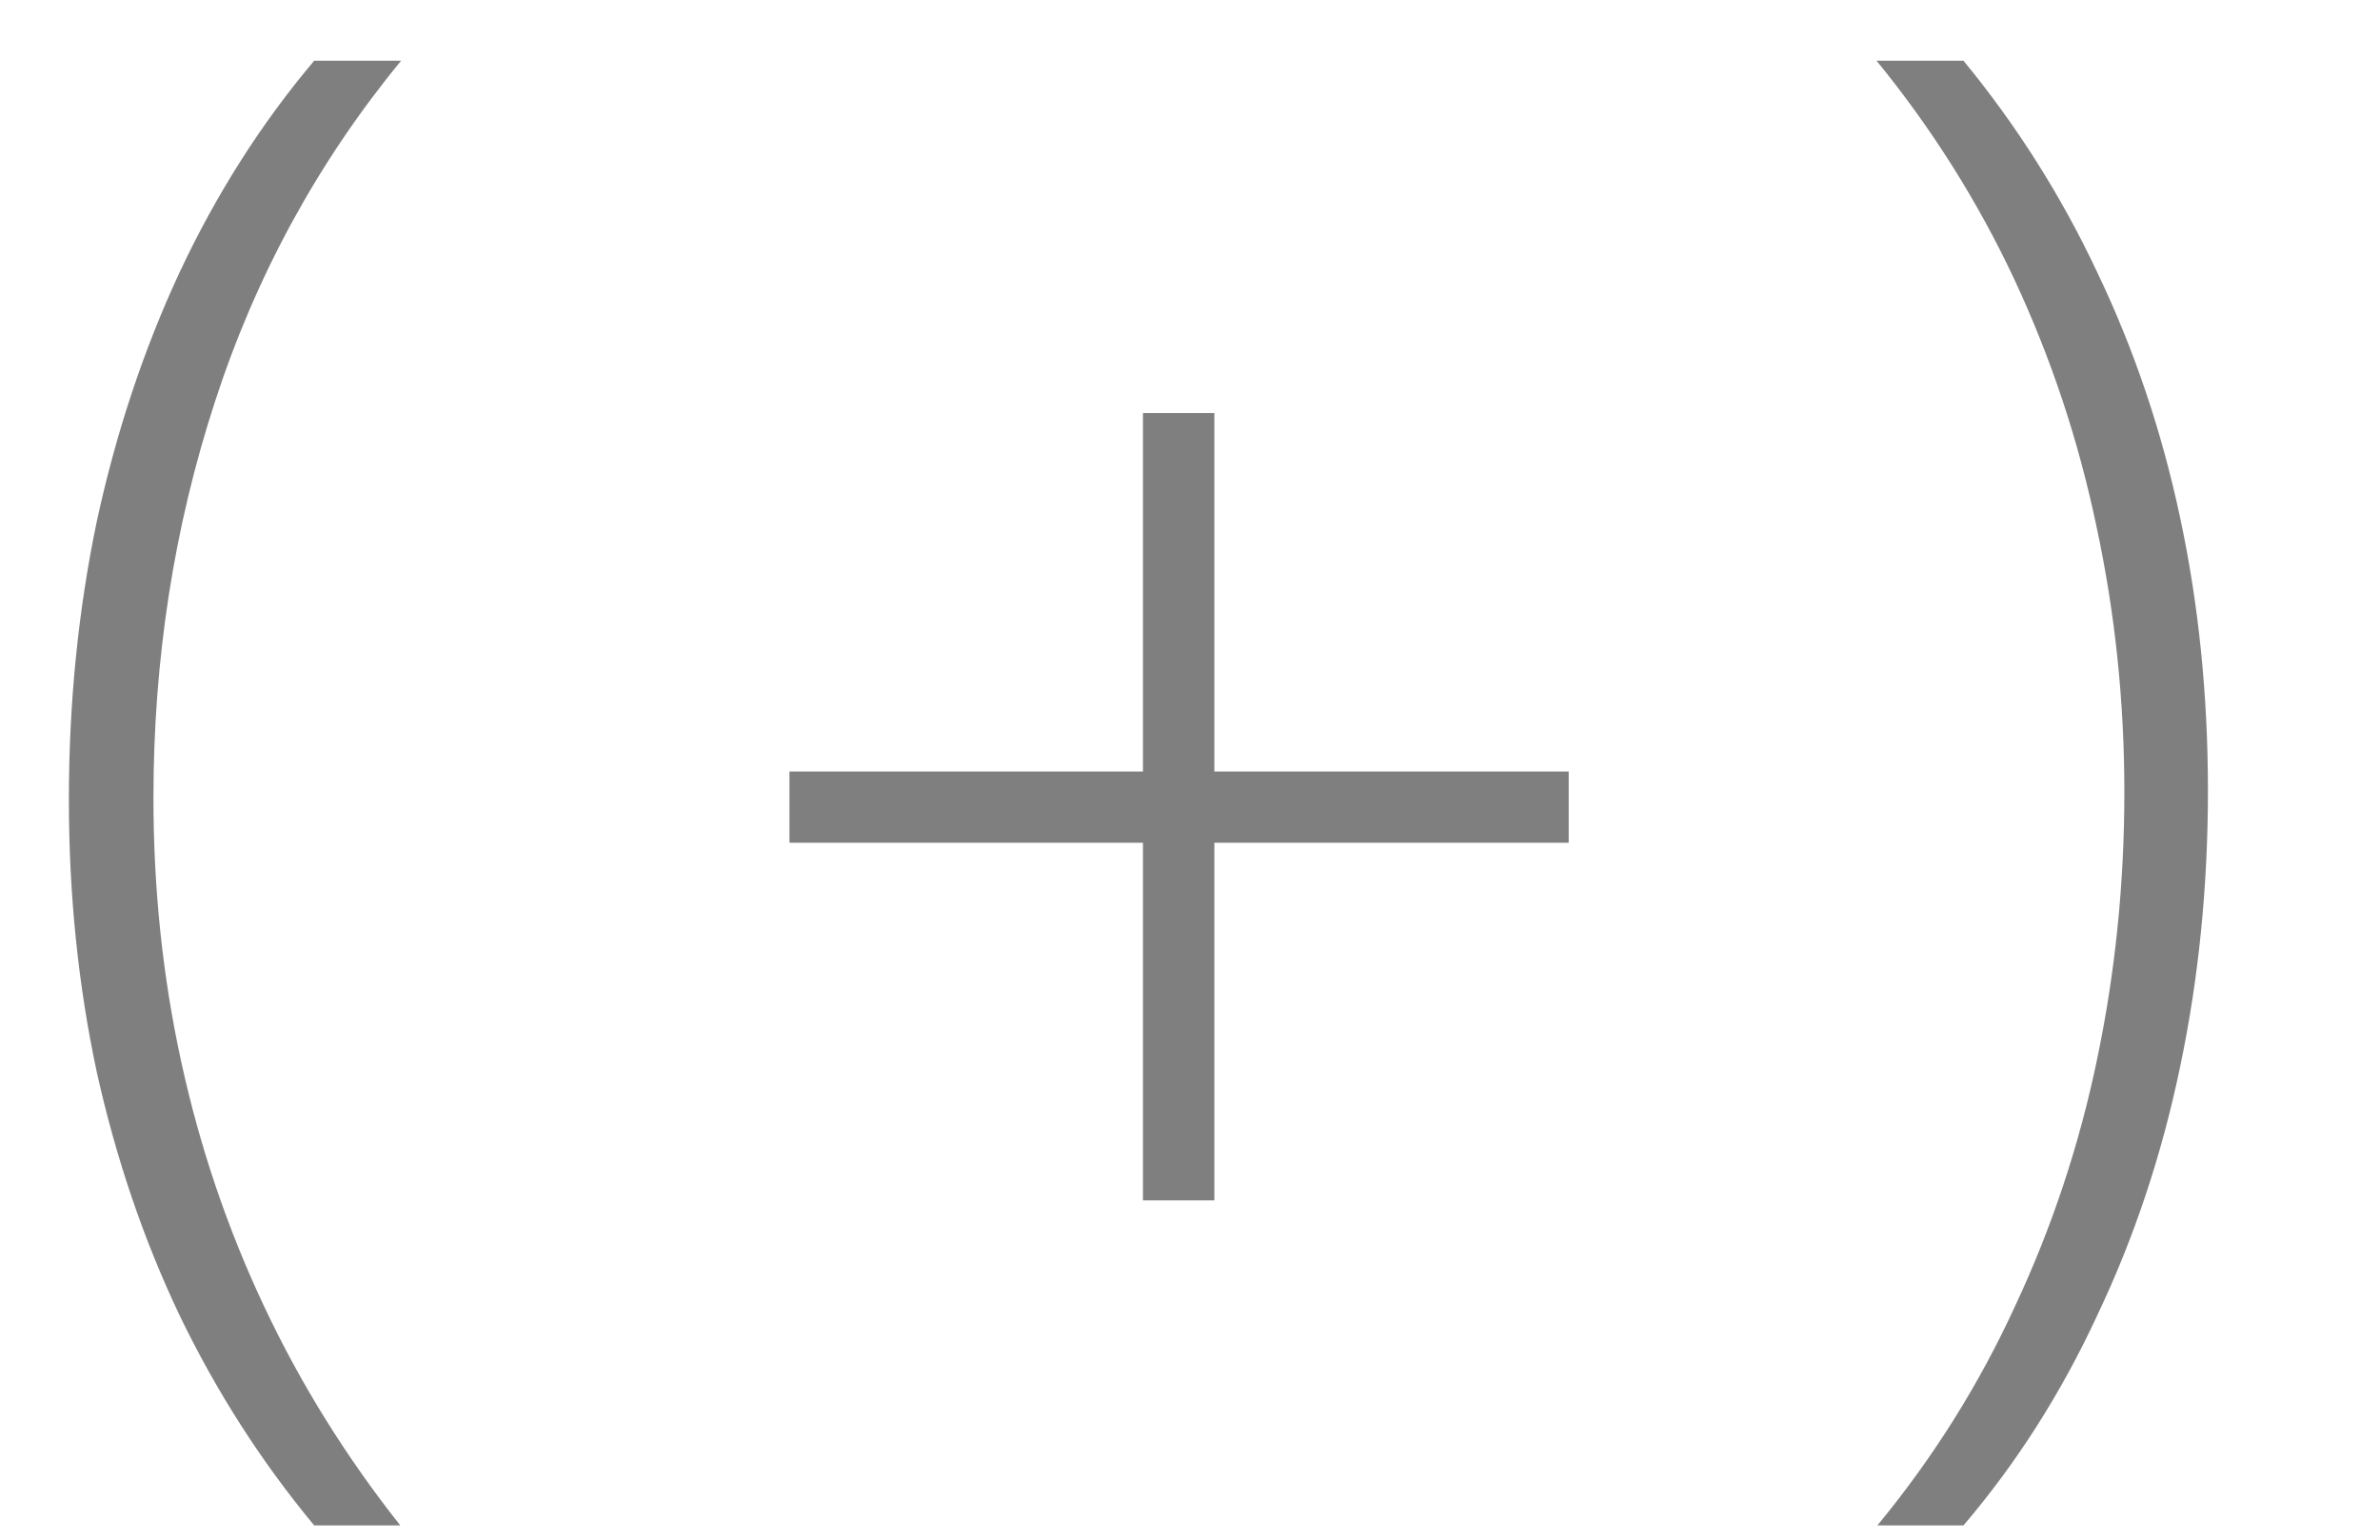
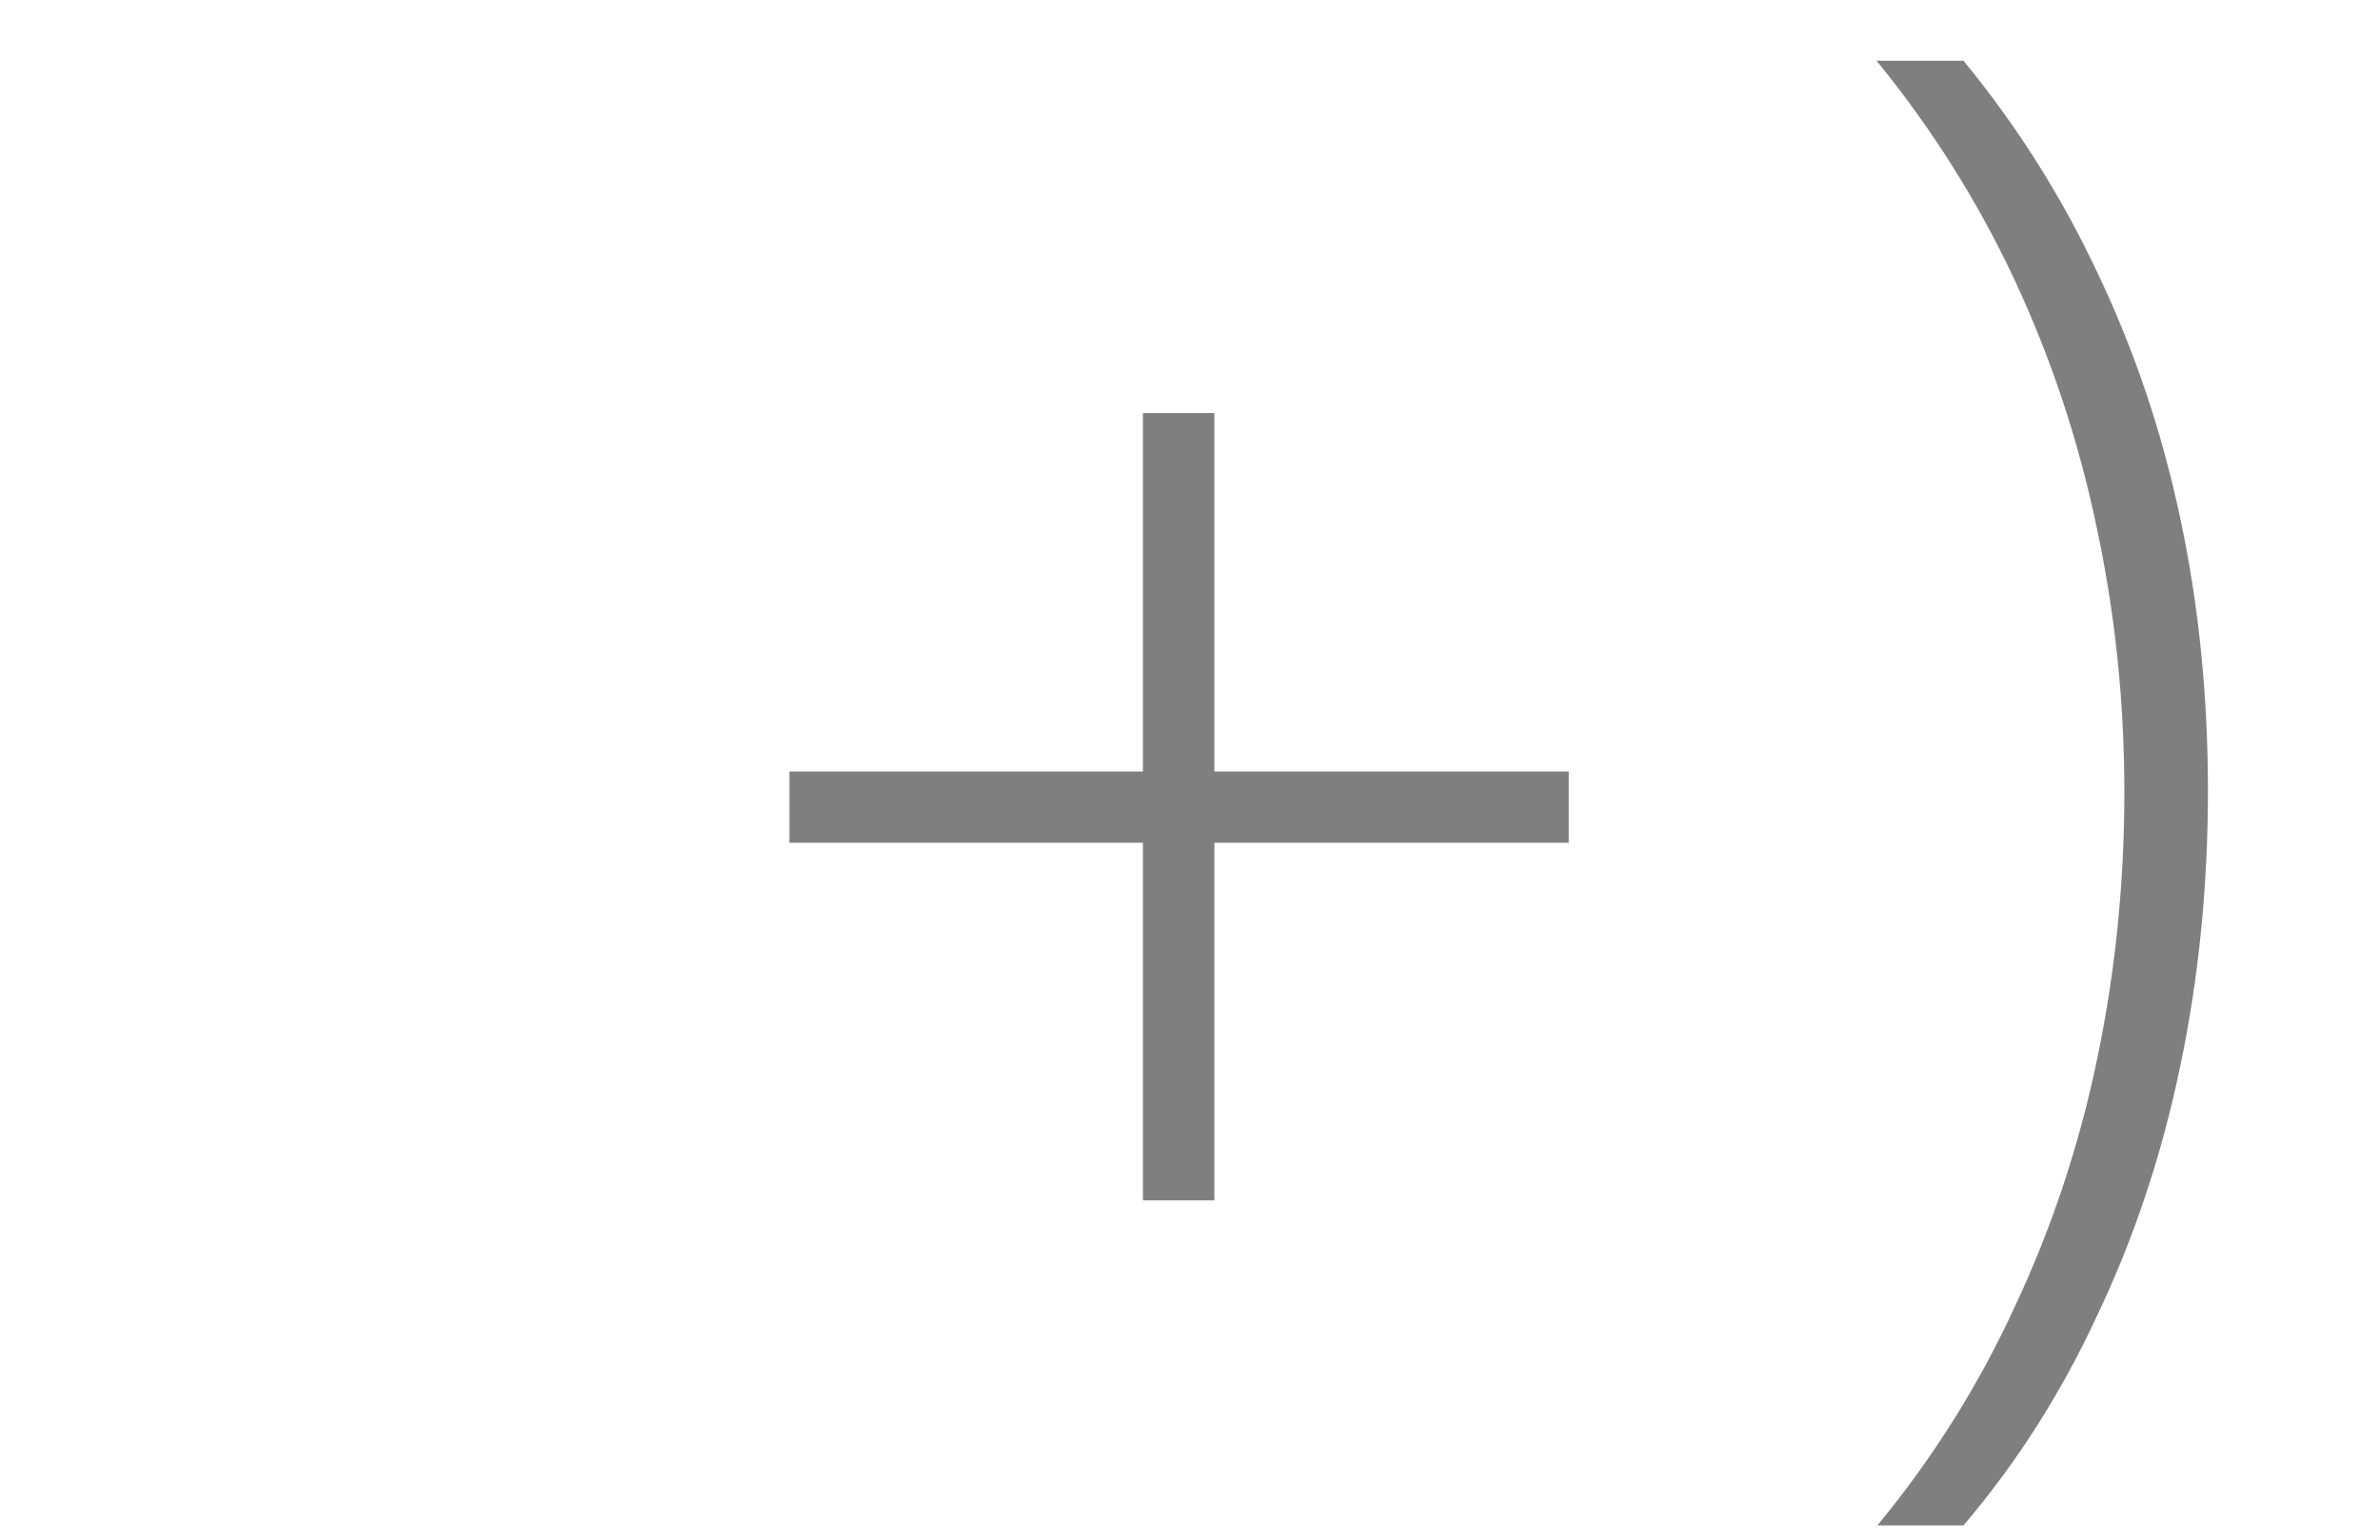
<svg xmlns="http://www.w3.org/2000/svg" width="17" height="11" viewBox="0 0 17 11" fill="none">
-   <path d="M0.492 5.713C0.492 5.021 0.559 4.359 0.691 3.727C0.828 3.094 1.025 2.5 1.283 1.945C1.545 1.387 1.865 0.883 2.244 0.434H2.865C2.271 1.156 1.828 1.969 1.535 2.871C1.242 3.77 1.096 4.713 1.096 5.701C1.096 6.35 1.162 6.979 1.295 7.588C1.428 8.197 1.625 8.779 1.887 9.334C2.148 9.889 2.473 10.41 2.859 10.898H2.244C1.865 10.441 1.545 9.941 1.283 9.398C1.025 8.855 0.828 8.275 0.691 7.658C0.559 7.041 0.492 6.393 0.492 5.713Z" fill="black" fill-opacity="0.5" />
  <path d="M15.771 5.648C15.771 6.332 15.705 6.99 15.572 7.623C15.44 8.256 15.242 8.848 14.98 9.398C14.723 9.953 14.404 10.453 14.025 10.898H13.41C13.809 10.414 14.137 9.891 14.395 9.328C14.656 8.77 14.852 8.182 14.98 7.564C15.109 6.947 15.174 6.312 15.174 5.66C15.174 5.008 15.107 4.375 14.975 3.762C14.846 3.145 14.65 2.557 14.389 1.998C14.127 1.439 13.799 0.918 13.404 0.434H14.025C14.404 0.895 14.723 1.398 14.98 1.945C15.242 2.492 15.44 3.076 15.572 3.697C15.705 4.318 15.771 4.969 15.771 5.648Z" fill="black" fill-opacity="0.5" />
  <path d="M8.674 5.512H11.205V6.021H8.674V8.576H8.164V6.021H5.639V5.512H8.164V2.951H8.674V5.512Z" fill="black" fill-opacity="0.5" />
</svg>